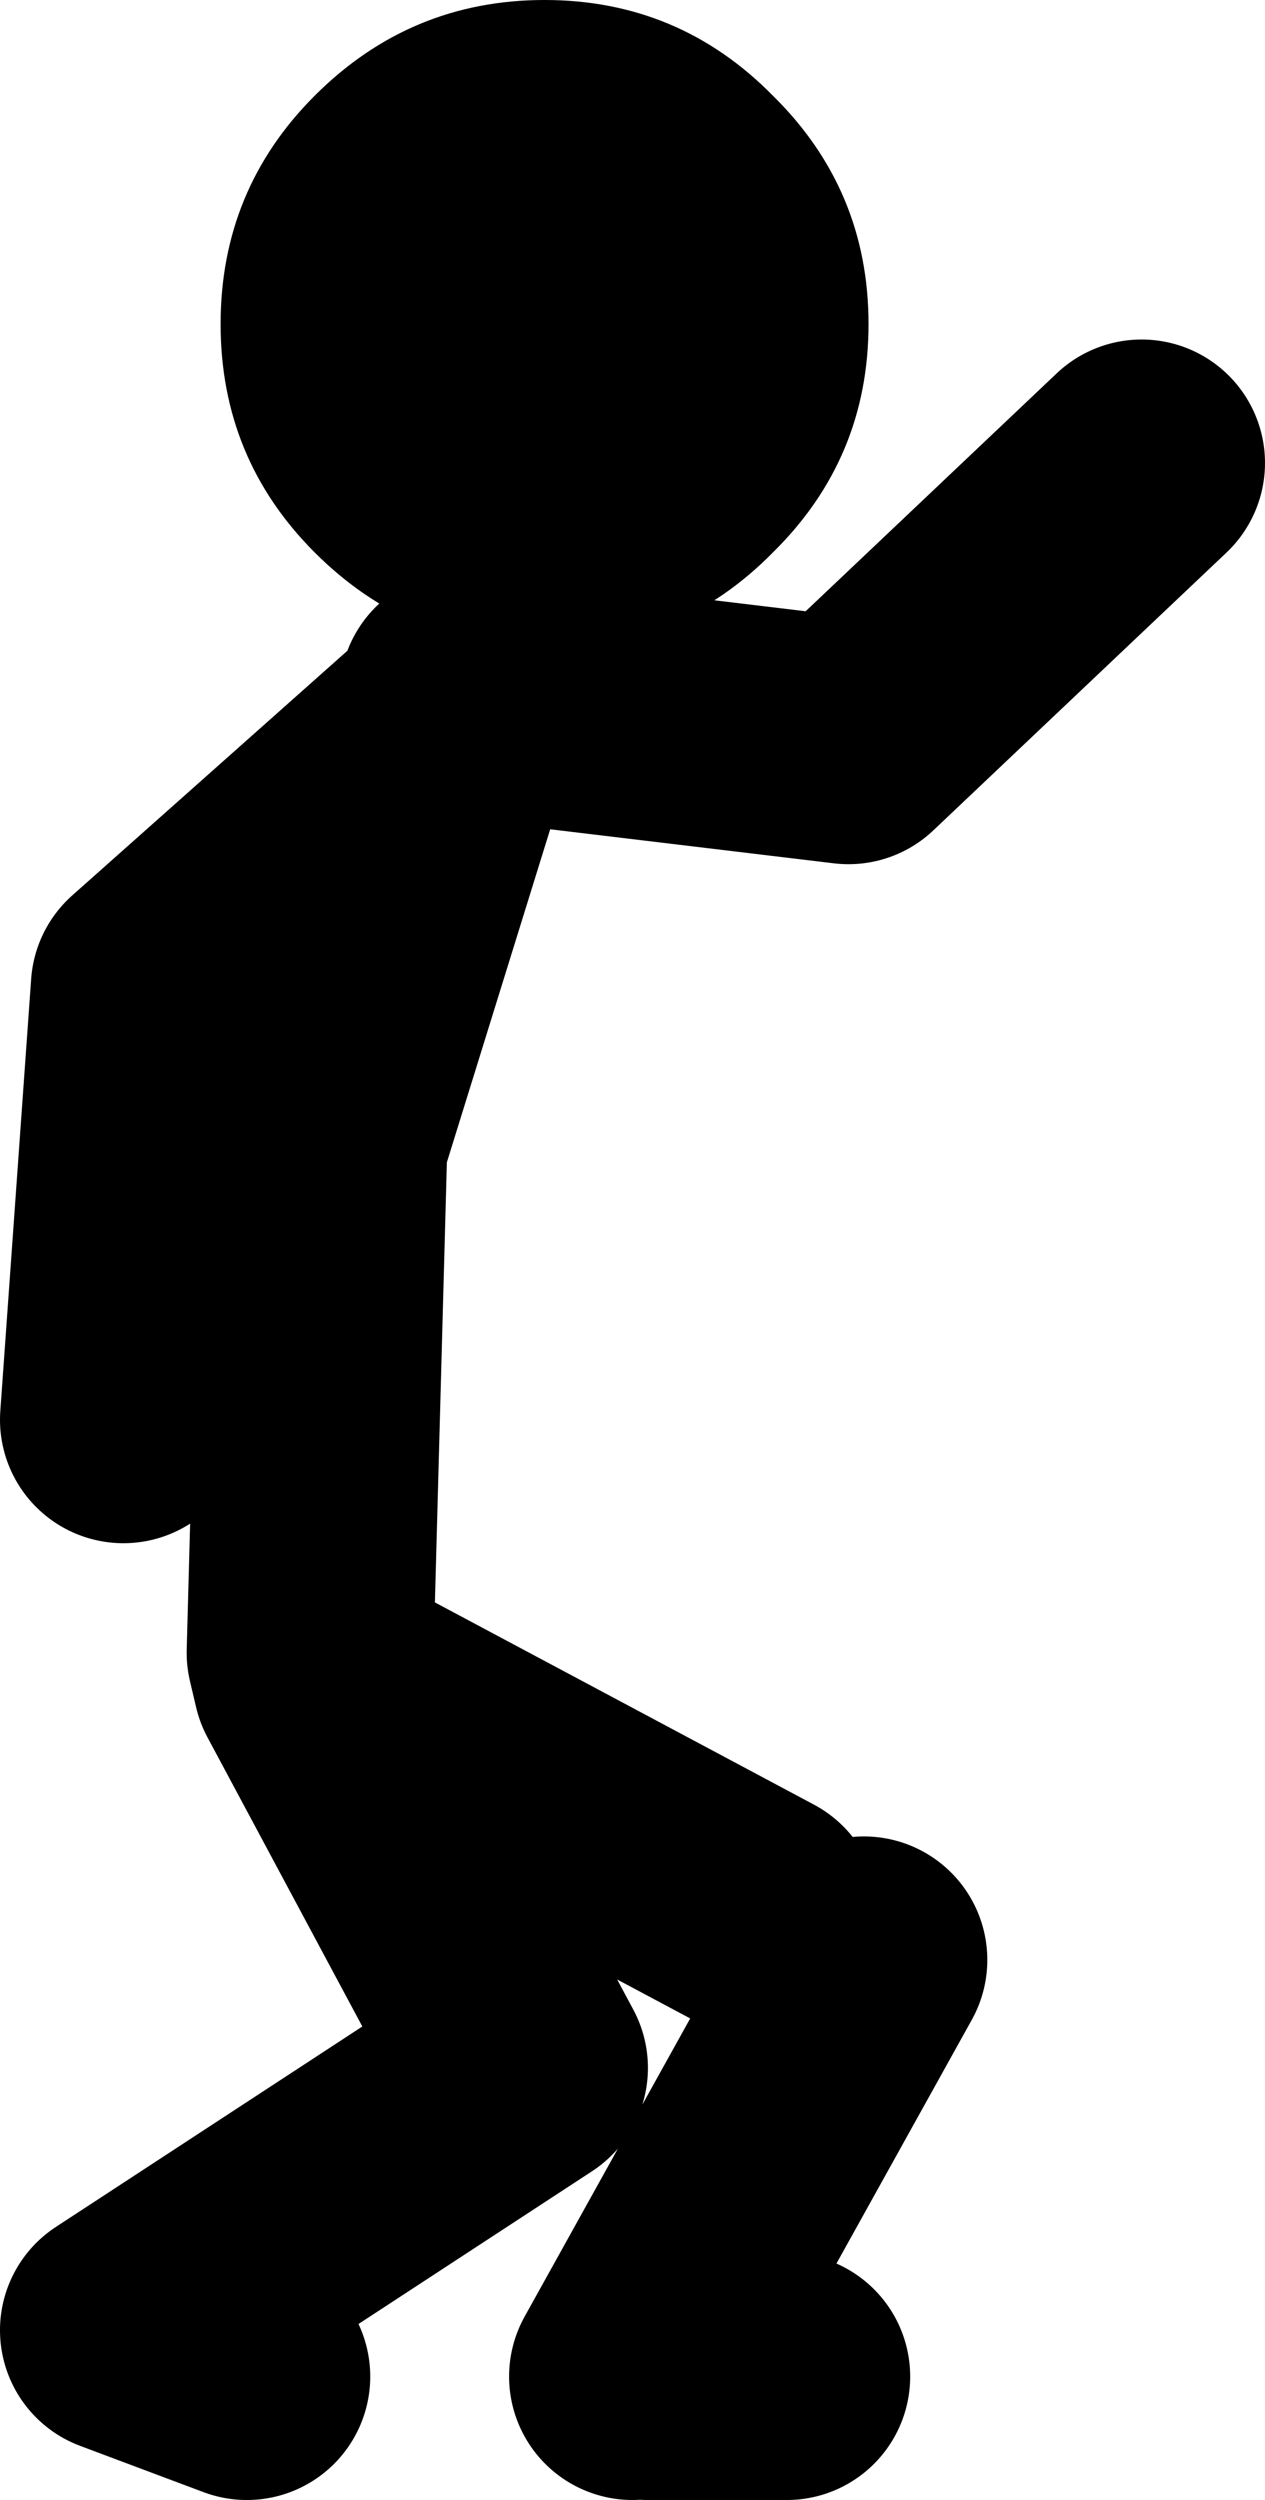
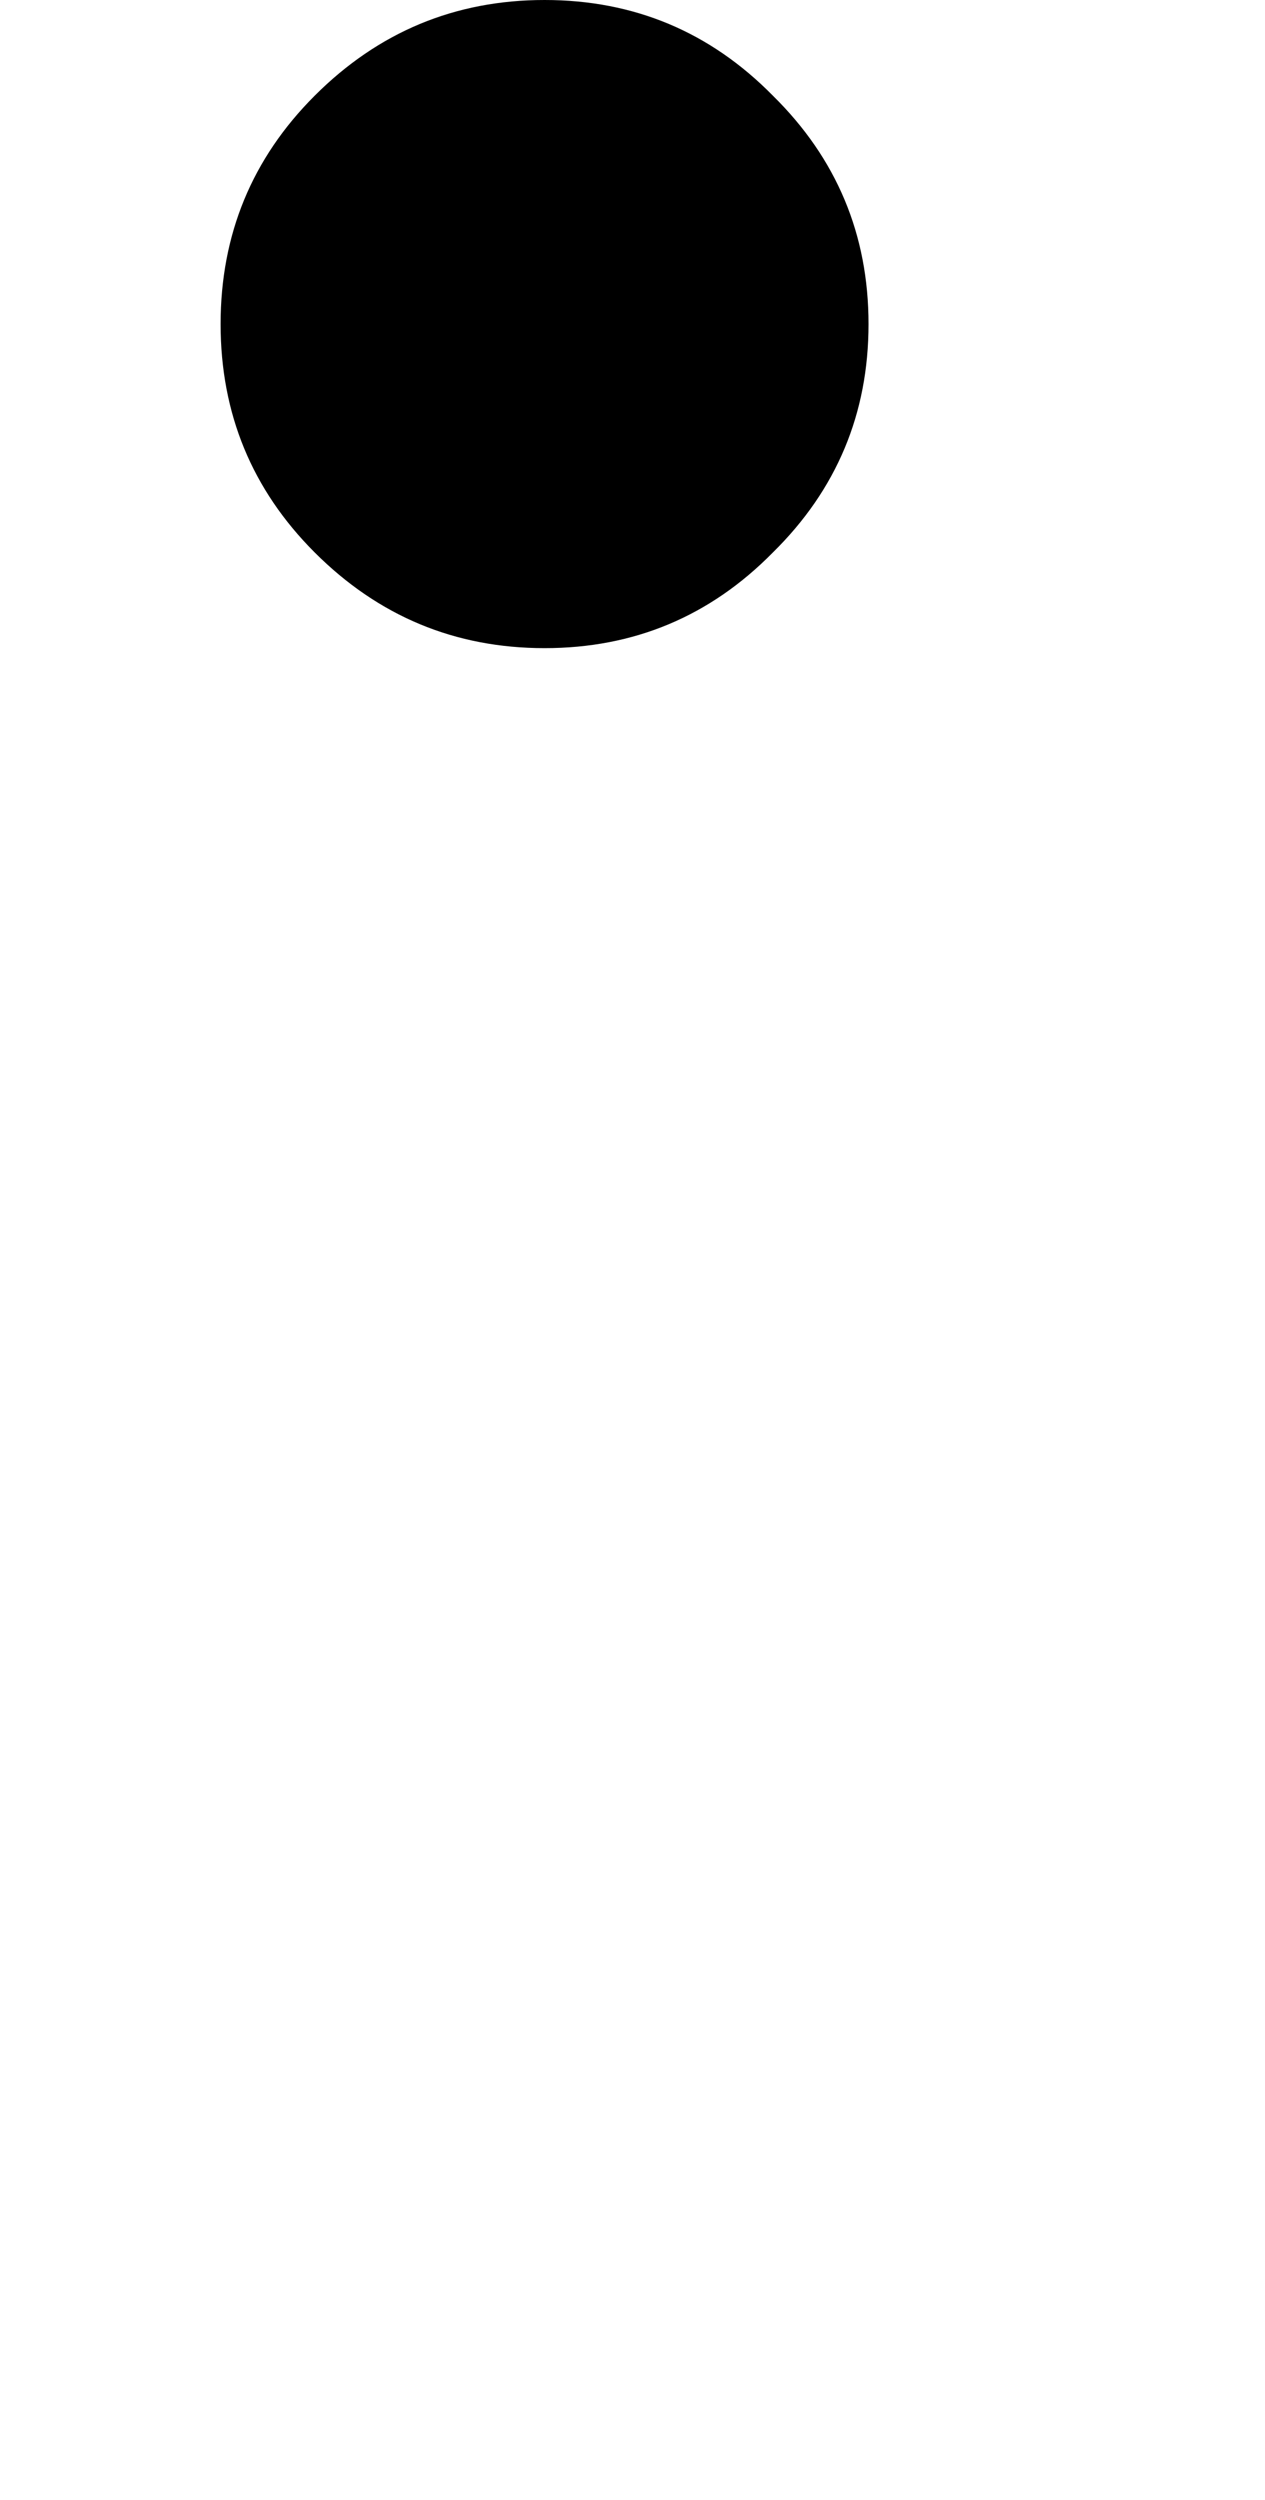
<svg xmlns="http://www.w3.org/2000/svg" height="81.0px" width="41.0px">
  <g transform="matrix(1.0, 0.0, 0.0, 1.0, -227.55, 75.0)">
-     <path d="M241.55 -51.0 L232.55 -43.0 231.55 -29.0 M235.55 2.0 L231.55 0.5 244.55 -8.0 237.8 -20.6 237.6 -21.45 238.05 -38.0 242.55 -52.5 255.05 -51.0 264.55 -60.0 M252.05 -13.0 L237.8 -20.6 M248.55 2.0 L253.05 2.0 M255.55 -11.5 L248.05 2.0" fill="none" stroke="#000000" stroke-linecap="round" stroke-linejoin="round" stroke-width="8.0" />
    <path d="M245.2 -75.0 Q249.55 -75.0 252.6 -71.9 255.7 -68.85 255.7 -64.5 255.7 -60.15 252.6 -57.1 249.55 -54.0 245.2 -54.0 240.85 -54.0 237.75 -57.1 234.7 -60.15 234.7 -64.5 234.7 -68.85 237.75 -71.9 240.85 -75.0 245.2 -75.0" fill="#000000" fill-rule="evenodd" stroke="none" />
  </g>
</svg>